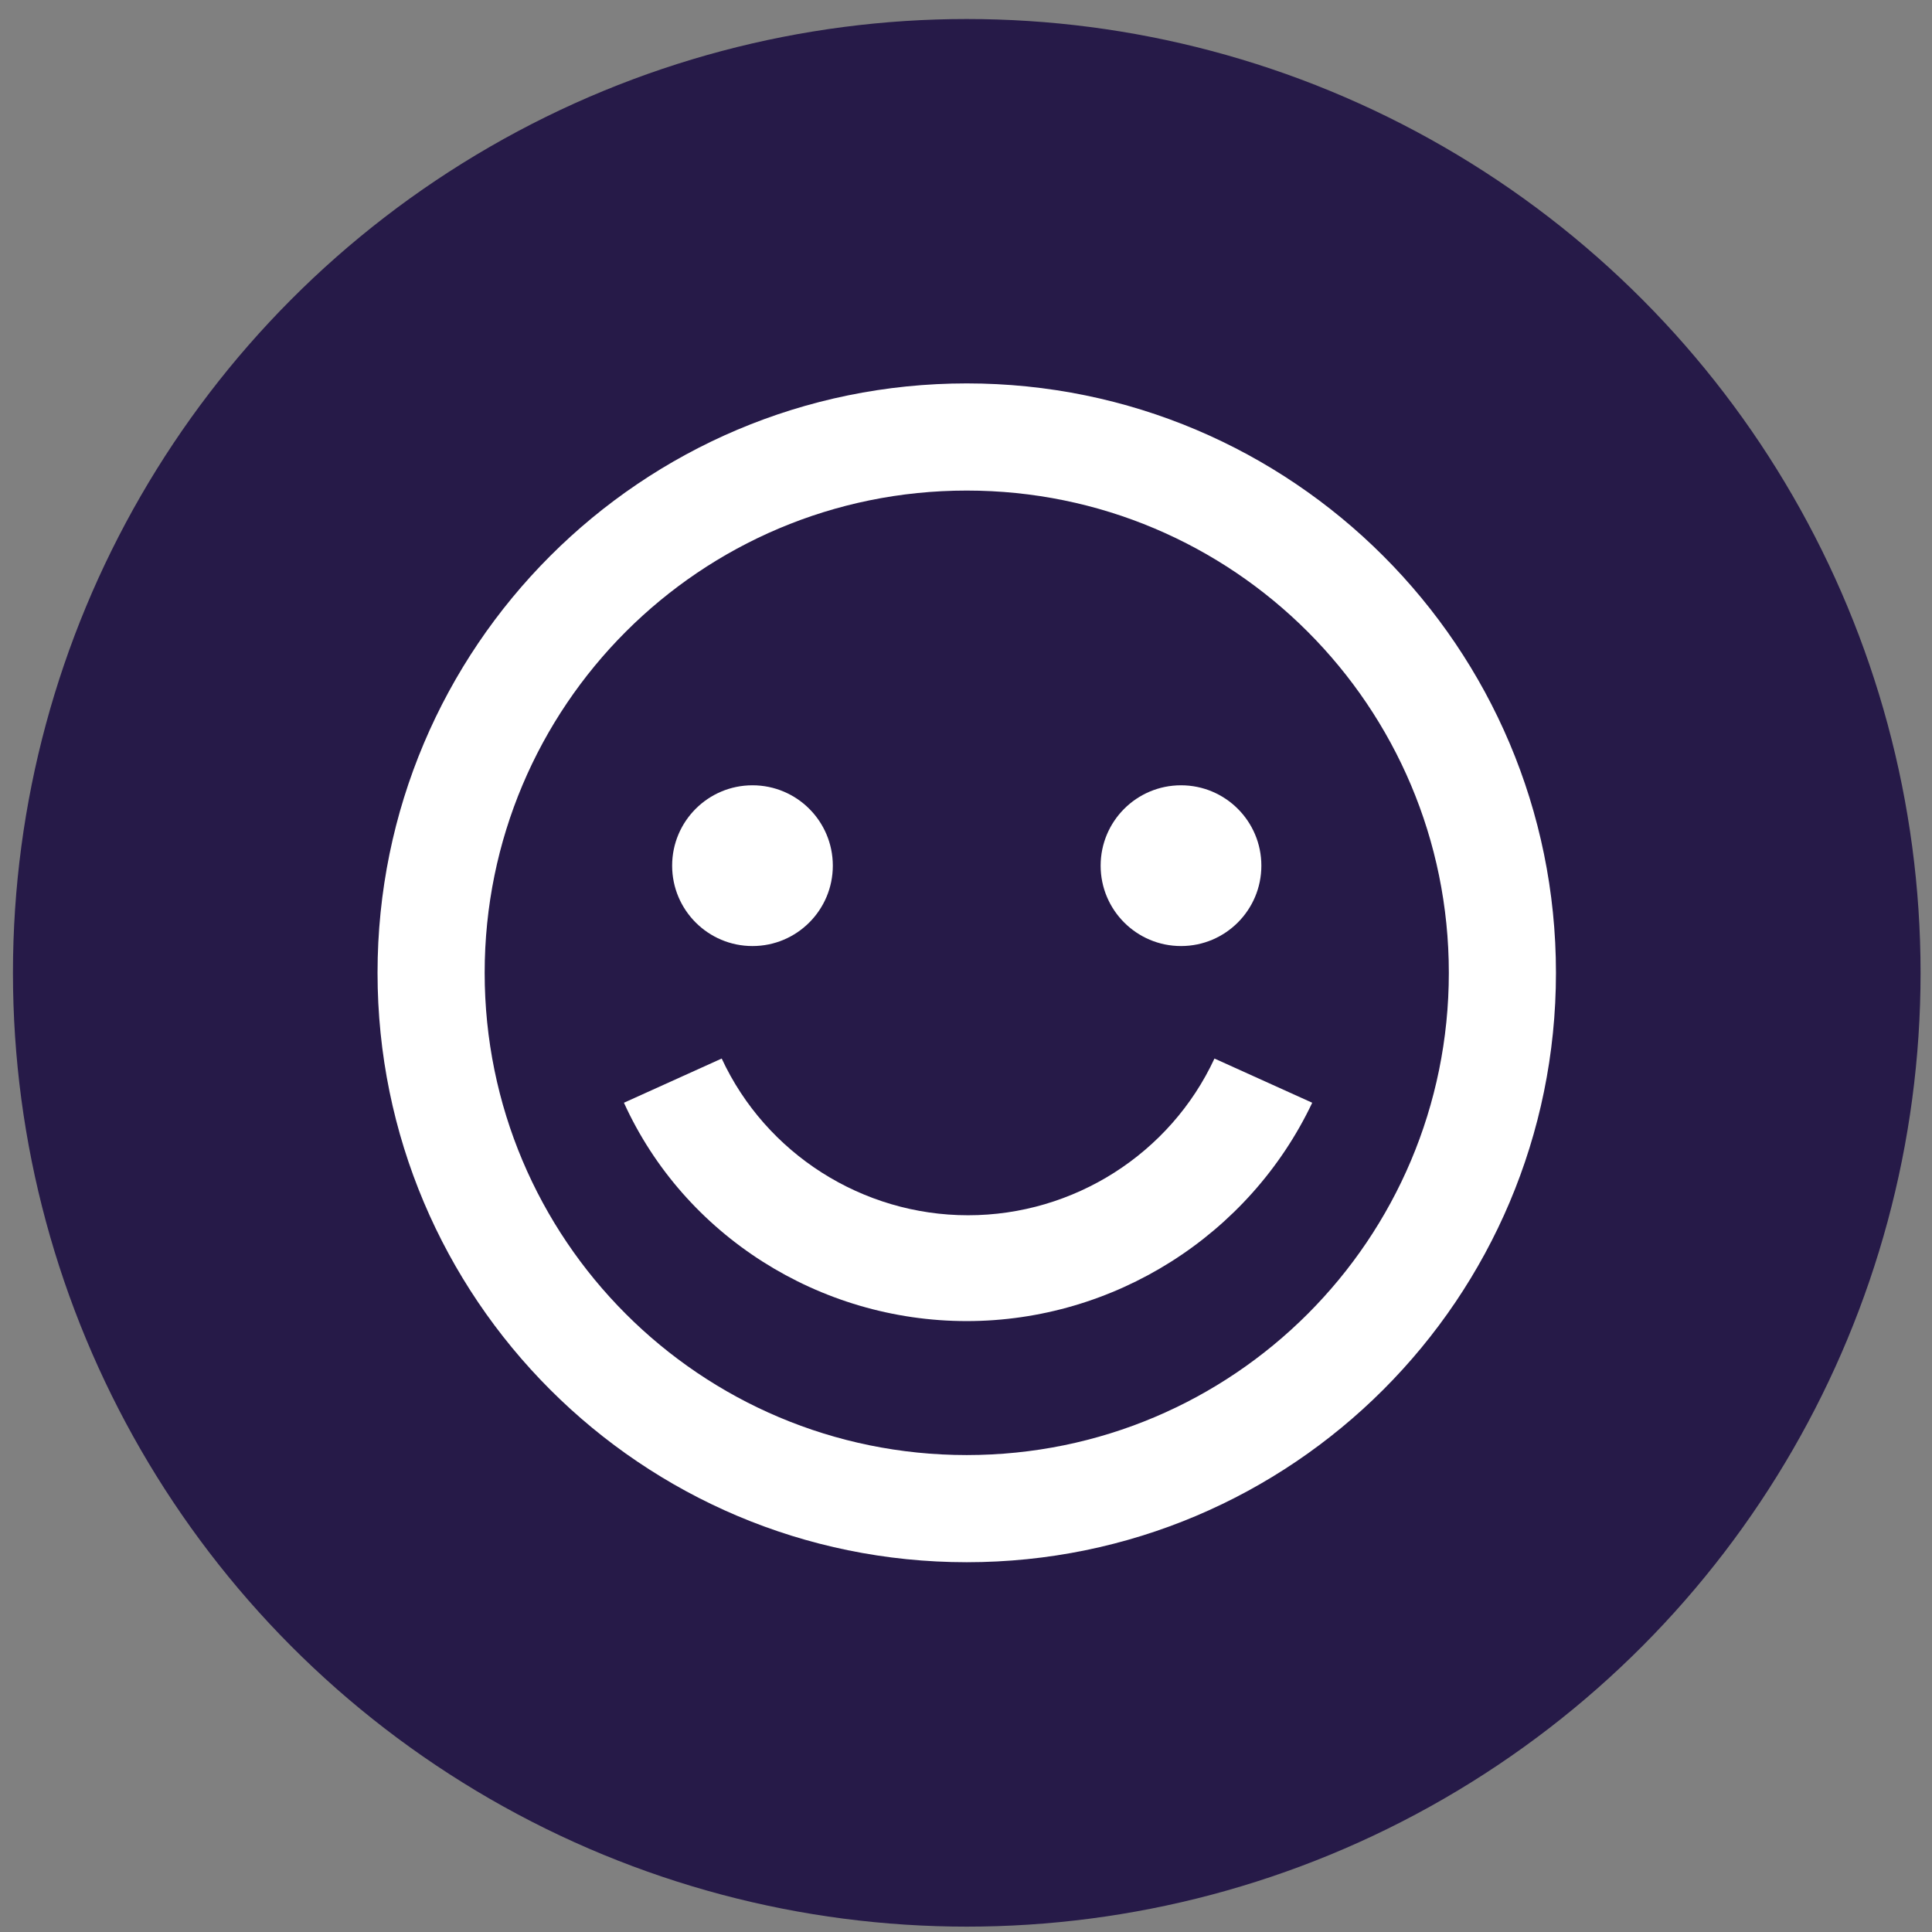
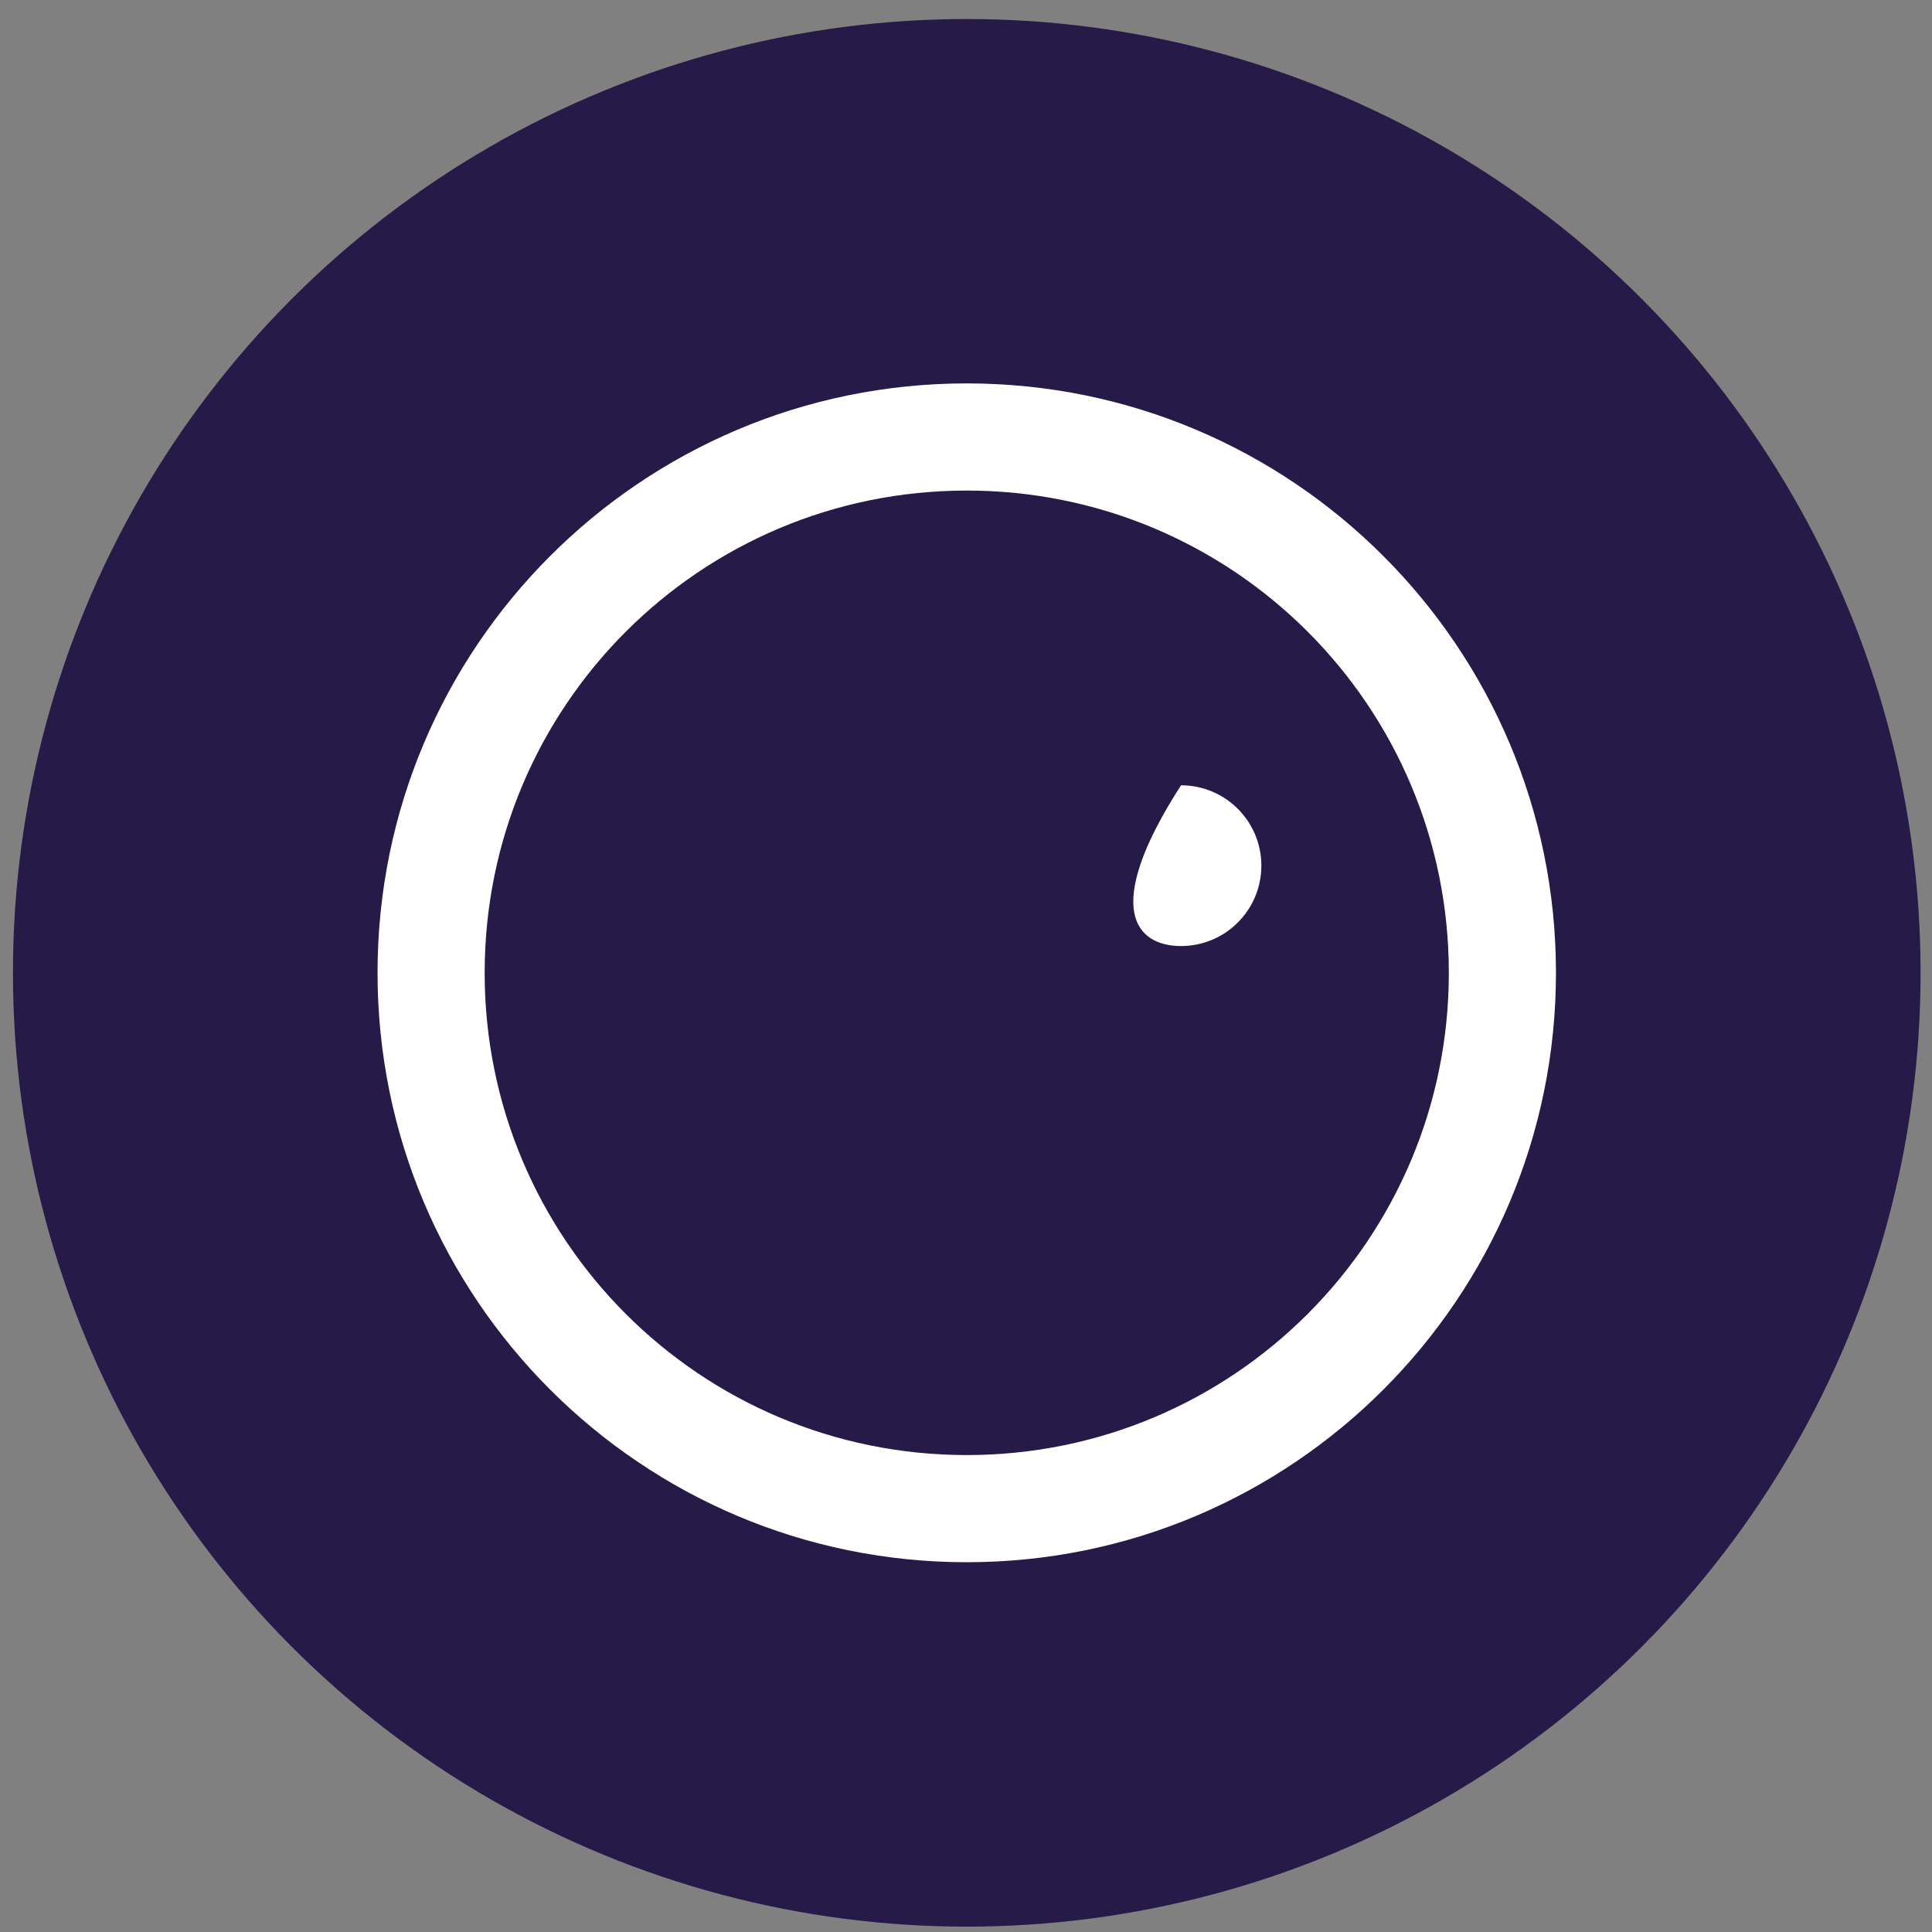
<svg xmlns="http://www.w3.org/2000/svg" width="58" height="58" viewBox="0 0 58 58" fill="none">
  <rect x="0" y="0" width="58" height="58" fill="#808080" stroke="none" />
  <circle cx="29.023" cy="29.205" r="28.634" fill="#261A48" />
-   <path d="M29.022 39.66C24.6 39.66 20.54 37.087 18.731 33.105L21.666 31.778C22.992 34.634 25.887 36.483 29.062 36.483C32.238 36.483 35.133 34.634 36.459 31.778L39.394 33.105C37.505 37.087 33.444 39.66 29.022 39.66Z" fill="white" />
  <path d="M29.022 46.899C19.253 46.899 11.334 38.977 11.334 29.205C11.334 19.433 19.253 11.51 29.022 11.51C38.791 11.51 46.711 19.433 46.711 29.205C46.711 38.977 38.791 46.899 29.022 46.899ZM29.022 14.727C21.022 14.727 14.55 21.202 14.55 29.205C14.55 37.207 21.022 43.682 29.022 43.682C37.022 43.682 43.495 37.207 43.495 29.205C43.495 21.202 37.022 14.727 29.022 14.727Z" fill="white" />
-   <path d="M22.59 28.401C23.922 28.401 25.002 27.32 25.002 25.988C25.002 24.655 23.922 23.575 22.59 23.575C21.258 23.575 20.178 24.655 20.178 25.988C20.178 27.32 21.258 28.401 22.59 28.401Z" fill="white" />
-   <path d="M35.455 28.401C36.787 28.401 37.867 27.32 37.867 25.988C37.867 24.655 36.787 23.575 35.455 23.575C34.122 23.575 33.042 24.655 33.042 25.988C33.042 27.32 34.122 28.401 35.455 28.401Z" fill="white" />
+   <path d="M35.455 28.401C36.787 28.401 37.867 27.32 37.867 25.988C37.867 24.655 36.787 23.575 35.455 23.575C33.042 27.32 34.122 28.401 35.455 28.401Z" fill="white" />
</svg>